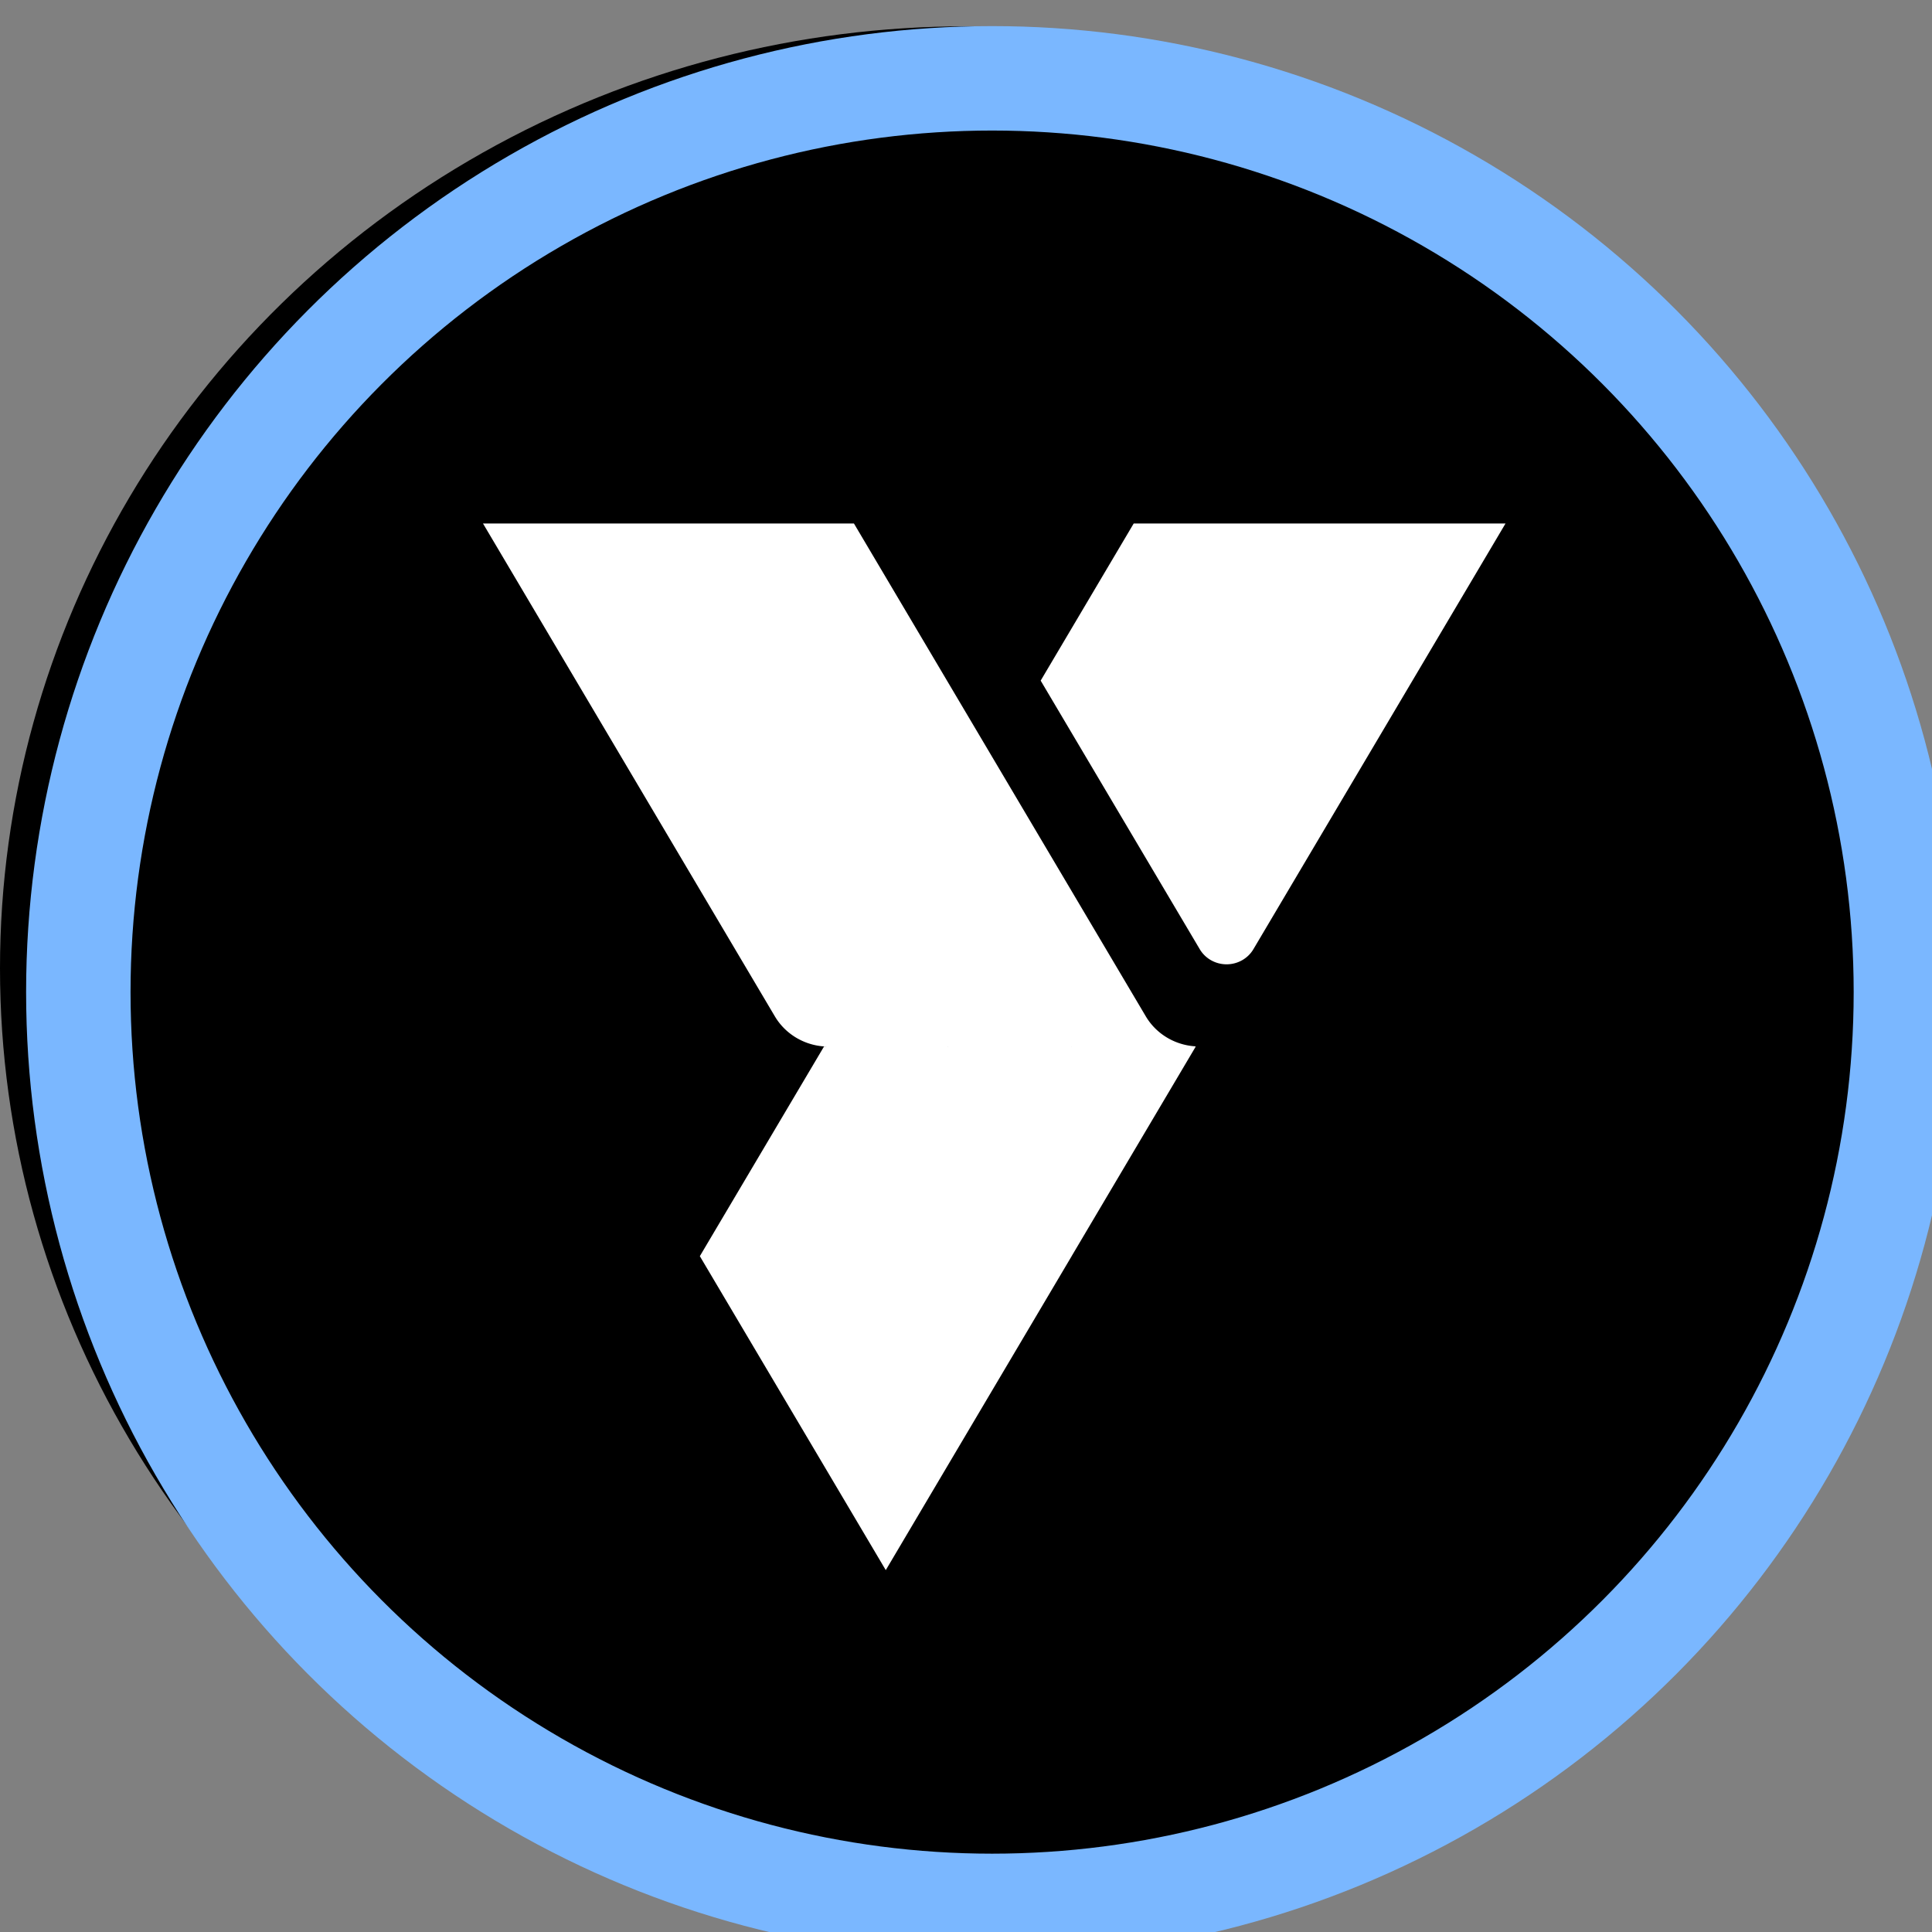
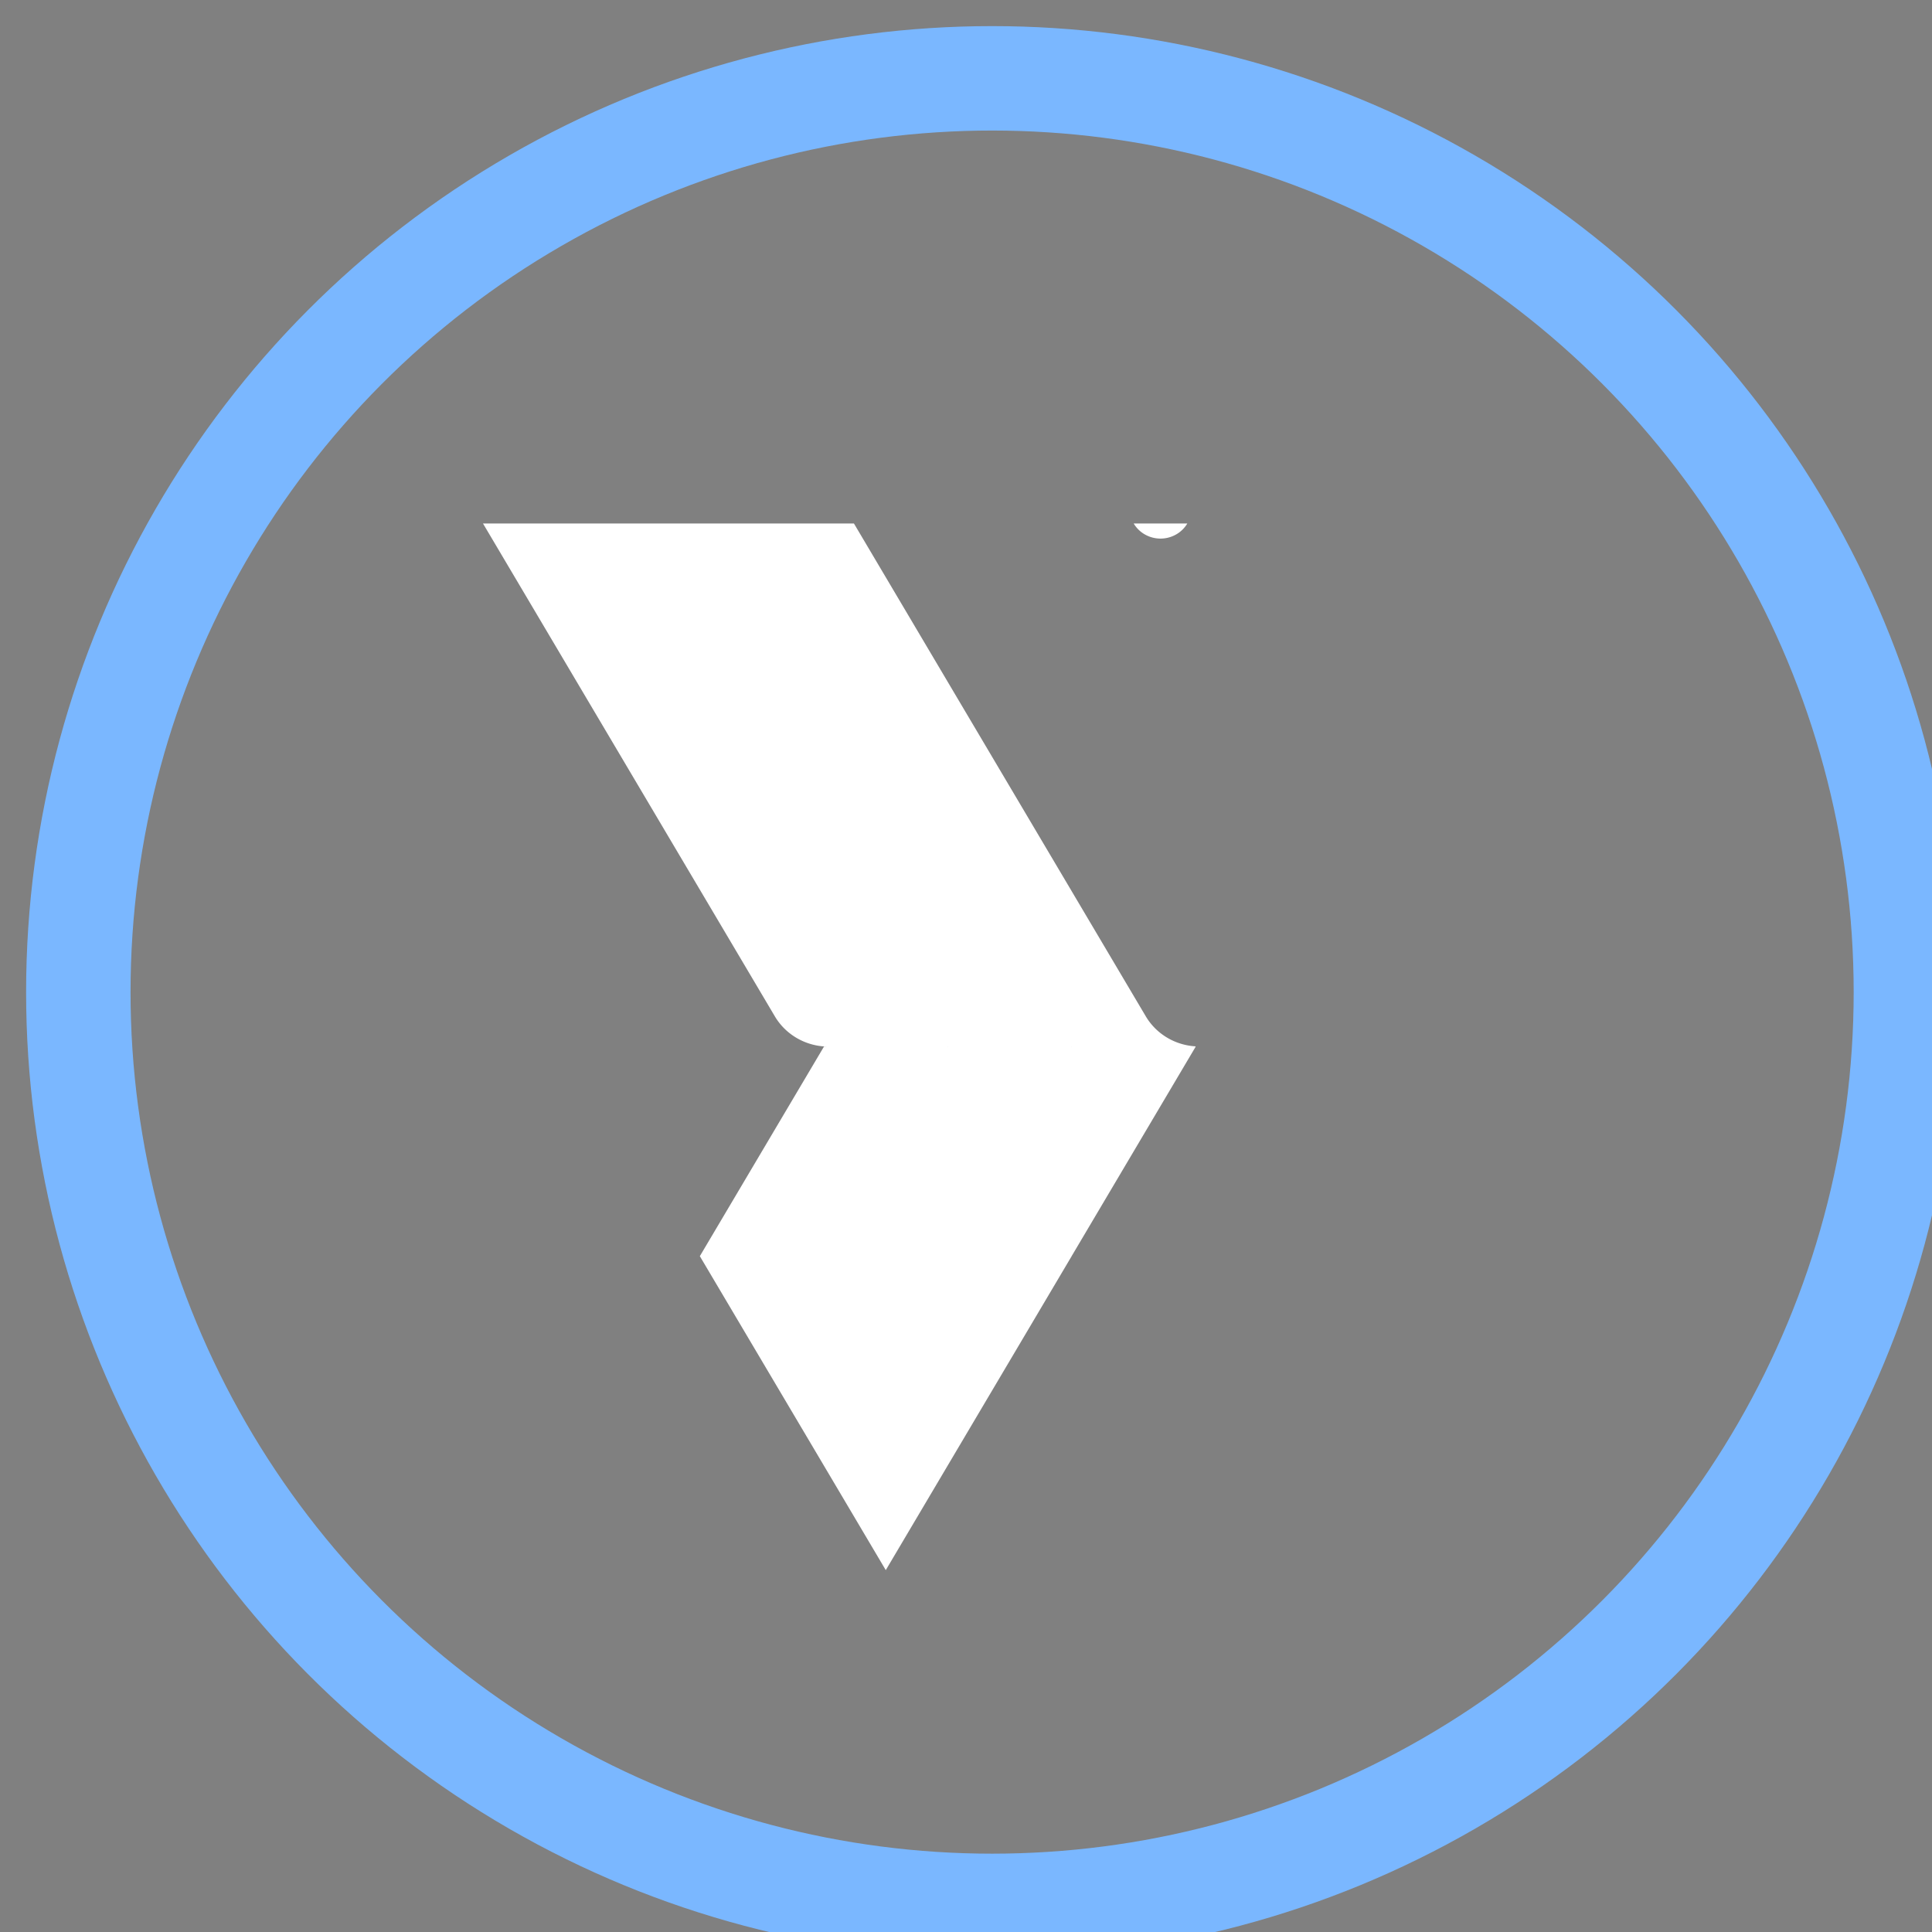
<svg xmlns="http://www.w3.org/2000/svg" width="37" height="37">
  <rect width="100%" height="100%" fill="#808080" stroke="none" />
  <g fill="none" transform="matrix(.925 0 0 .902 0 .284)">
-     <circle cx="20" cy="20.244" r="20" fill="#21C789" style="fill:#21c789;fill:color(display-p3 .129 .78 .537);fill-opacity:1" />
-     <path fill="#fff" d="m24.752 21.907-.003-.006a1.28 1.28 0 0 1-1.026-.636L17.68 10.8H10l6.043 10.465c.23.397.653.641 1.11.641h-.094l-.003.004v.002l-2.566 4.443v.002l2.566 4.443 1.283 2.222 3.849-6.667v-.001l2.566-4.444zm-5.13 0h.003l-.001.003-.002.002zm2.566.003-.001-.003h.004zM23.472 10.8l-1.926 3.336 3.294 5.703a.641.641 0 0 0 1.11 0L31.17 10.8z" style="fill:#fff;fill-opacity:1" />
+     <path fill="#fff" d="m24.752 21.907-.003-.006a1.28 1.28 0 0 1-1.026-.636L17.68 10.8H10l6.043 10.465c.23.397.653.641 1.11.641h-.094l-.003.004v.002l-2.566 4.443v.002l2.566 4.443 1.283 2.222 3.849-6.667v-.001l2.566-4.444zm-5.13 0h.003l-.001.003-.002.002zm2.566.003-.001-.003h.004zM23.472 10.8a.641.641 0 0 0 1.11 0L31.17 10.8z" style="fill:#fff;fill-opacity:1" />
  </g>
  <svg width="37" height="37" fill="none" transform="translate(.5 .5)" viewBox="0 0 37 37">
    <circle cx="18.5" cy="18.5" r="17.5" stroke="#7AB7FF" stroke-width="2" />
  </svg>
</svg>